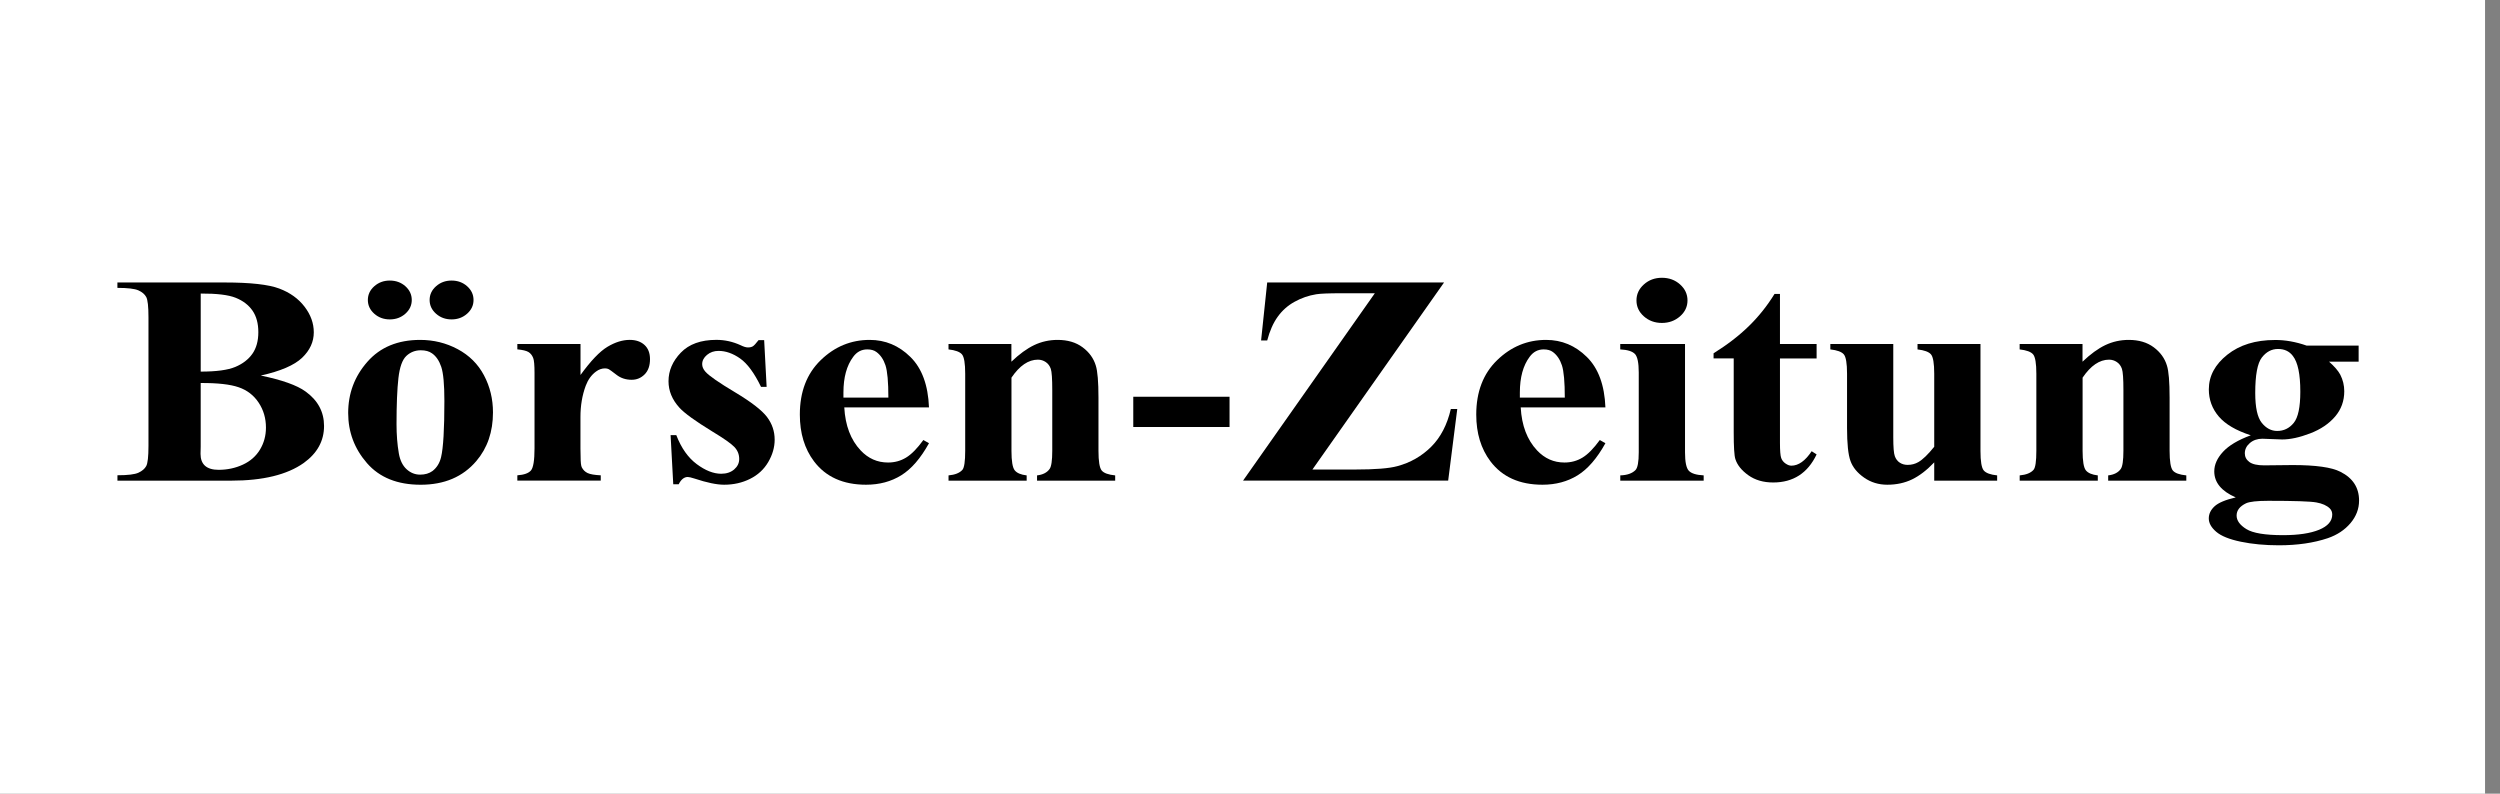
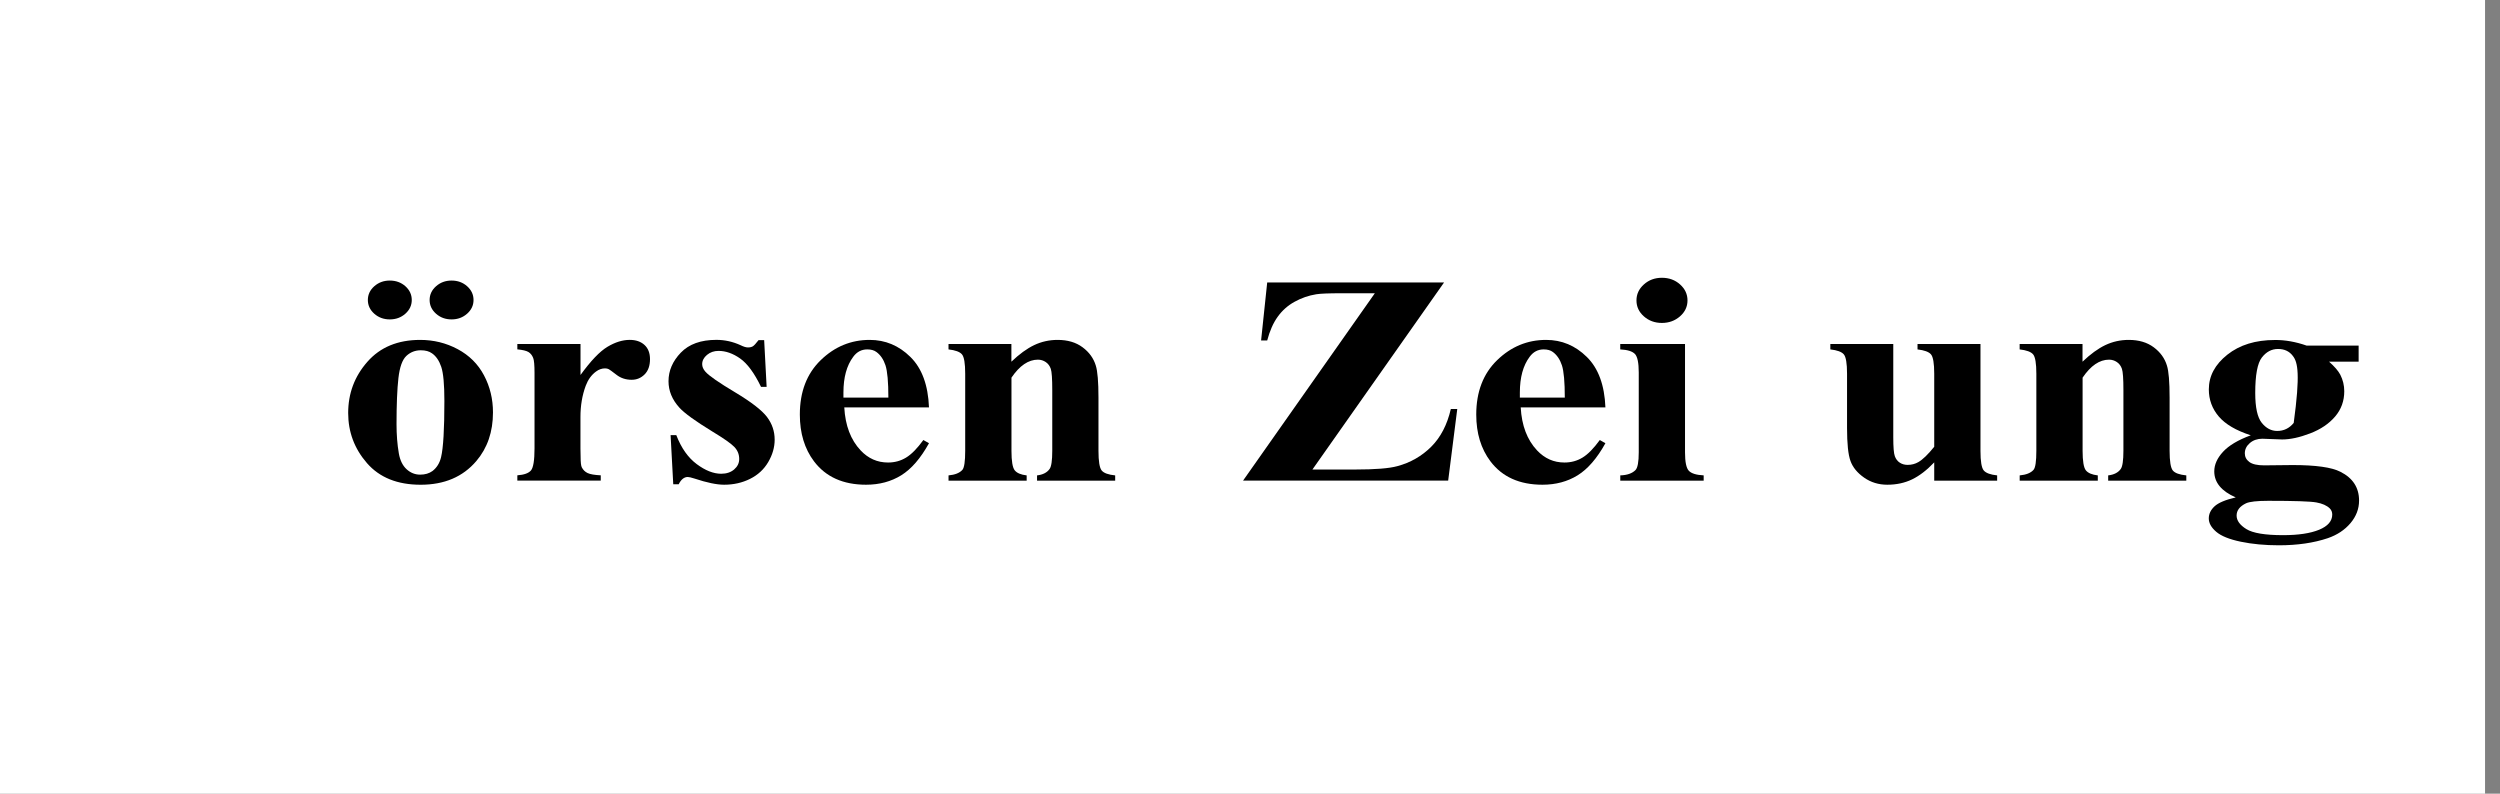
<svg xmlns="http://www.w3.org/2000/svg" width="126" height="40" viewBox="0 0 126 40" fill="none">
  <rect x="0" y="0" width="126" height="40" fill="#808080" stroke="none" />
  <rect width="125.246" height="40" fill="white" />
-   <path d="M13.143 18.928C14.215 19.149 14.967 19.417 15.399 19.731C16.02 20.178 16.332 20.757 16.332 21.47C16.332 22.221 15.991 22.842 15.308 23.334C14.469 23.928 13.251 24.225 11.653 24.225H5.919V23.953C6.441 23.953 6.794 23.91 6.979 23.824C7.165 23.738 7.296 23.626 7.37 23.489C7.445 23.351 7.483 23.012 7.483 22.472V15.989C7.483 15.449 7.445 15.108 7.37 14.97C7.296 14.831 7.163 14.718 6.975 14.634C6.786 14.551 6.434 14.509 5.917 14.509V14.237H11.328C12.62 14.237 13.536 14.339 14.075 14.543C14.614 14.746 15.038 15.05 15.349 15.456C15.659 15.861 15.815 16.292 15.815 16.749C15.815 17.23 15.618 17.658 15.224 18.034C14.831 18.408 14.137 18.707 13.143 18.928ZM10.115 19.304V22.508L10.107 22.876C10.107 23.141 10.183 23.34 10.335 23.477C10.488 23.611 10.714 23.679 11.014 23.679C11.459 23.679 11.868 23.591 12.242 23.417C12.617 23.244 12.904 22.99 13.104 22.659C13.303 22.328 13.404 21.959 13.404 21.55C13.404 21.084 13.282 20.666 13.037 20.295C12.793 19.925 12.457 19.665 12.029 19.518C11.602 19.37 10.964 19.299 10.115 19.304ZM10.115 18.729C10.903 18.729 11.484 18.651 11.859 18.493C12.233 18.336 12.521 18.115 12.72 17.831C12.92 17.546 13.02 17.183 13.02 16.741C13.02 16.299 12.921 15.937 12.725 15.654C12.528 15.371 12.247 15.157 11.88 15.009C11.513 14.861 10.926 14.791 10.116 14.795V18.729H10.115Z" fill="black" />
  <path d="M21.176 17.131C21.854 17.131 22.484 17.286 23.065 17.596C23.646 17.906 24.091 18.345 24.392 18.915C24.695 19.484 24.846 20.108 24.846 20.785C24.846 21.763 24.566 22.581 24.006 23.238C23.328 24.034 22.394 24.431 21.201 24.431C20.03 24.431 19.128 24.068 18.496 23.342C17.863 22.615 17.548 21.773 17.548 20.815C17.548 19.828 17.87 18.967 18.517 18.233C19.163 17.498 20.05 17.131 21.176 17.131ZM19.645 14.14C19.956 14.14 20.217 14.236 20.432 14.427C20.645 14.618 20.753 14.85 20.753 15.119C20.753 15.39 20.645 15.62 20.429 15.812C20.213 16.003 19.951 16.098 19.647 16.098C19.341 16.098 19.081 16.003 18.864 15.812C18.648 15.62 18.54 15.389 18.54 15.119C18.54 14.85 18.648 14.618 18.864 14.427C19.081 14.236 19.339 14.14 19.645 14.14ZM21.21 17.654C20.927 17.654 20.685 17.748 20.481 17.938C20.278 18.127 20.144 18.5 20.08 19.058C20.017 19.615 19.985 20.39 19.985 21.381C19.985 21.906 20.023 22.398 20.102 22.854C20.163 23.203 20.294 23.468 20.493 23.65C20.692 23.832 20.921 23.922 21.175 23.922C21.424 23.922 21.633 23.86 21.799 23.738C22.015 23.571 22.16 23.338 22.231 23.038C22.342 22.572 22.397 21.629 22.397 20.209C22.397 19.374 22.344 18.802 22.239 18.489C22.134 18.178 21.978 17.95 21.773 17.808C21.631 17.705 21.443 17.654 21.21 17.654ZM22.758 14.14C23.068 14.14 23.33 14.236 23.544 14.427C23.758 14.618 23.866 14.85 23.866 15.119C23.866 15.39 23.758 15.62 23.541 15.812C23.325 16.003 23.064 16.098 22.759 16.098C22.453 16.098 22.193 16.003 21.977 15.812C21.761 15.62 21.653 15.389 21.653 15.119C21.653 14.85 21.761 14.618 21.977 14.427C22.193 14.236 22.452 14.14 22.758 14.14Z" fill="black" />
  <path d="M29.258 17.337V18.899C29.774 18.186 30.226 17.713 30.614 17.48C31.002 17.247 31.377 17.13 31.738 17.13C32.048 17.13 32.296 17.215 32.482 17.385C32.667 17.554 32.76 17.794 32.76 18.103C32.76 18.431 32.67 18.687 32.489 18.869C32.308 19.051 32.091 19.141 31.837 19.141C31.543 19.141 31.287 19.058 31.071 18.89C30.855 18.724 30.727 18.631 30.687 18.61C30.633 18.581 30.569 18.566 30.496 18.566C30.334 18.566 30.182 18.62 30.038 18.727C29.809 18.895 29.637 19.133 29.521 19.441C29.343 19.918 29.255 20.443 29.255 21.017V22.601L29.263 23.013C29.263 23.293 29.283 23.473 29.321 23.551C29.388 23.683 29.485 23.78 29.616 23.842C29.747 23.904 29.968 23.941 30.278 23.956V24.221H26.074V23.956C26.412 23.932 26.642 23.85 26.761 23.71C26.879 23.57 26.94 23.201 26.94 22.601V18.794C26.94 18.4 26.917 18.15 26.873 18.042C26.819 17.905 26.738 17.804 26.631 17.74C26.526 17.677 26.341 17.633 26.074 17.608V17.336H29.258V17.337Z" fill="black" />
  <path d="M38.514 17.146L38.638 19.497H38.355C38.017 18.799 37.666 18.323 37.302 18.067C36.938 17.812 36.576 17.685 36.215 17.685C35.987 17.685 35.794 17.752 35.632 17.887C35.471 18.022 35.39 18.178 35.39 18.354C35.39 18.486 35.445 18.614 35.556 18.737C35.734 18.939 36.23 19.284 37.046 19.771C37.862 20.26 38.399 20.675 38.657 21.016C38.915 21.357 39.043 21.739 39.043 22.161C39.043 22.543 38.935 22.919 38.719 23.288C38.503 23.657 38.197 23.939 37.803 24.135C37.408 24.332 36.973 24.43 36.495 24.43C36.124 24.43 35.626 24.326 35.005 24.12C34.839 24.067 34.725 24.04 34.664 24.04C34.482 24.04 34.328 24.162 34.206 24.407H33.932L33.798 21.932H34.086C34.336 22.58 34.678 23.066 35.113 23.39C35.549 23.715 35.961 23.877 36.349 23.877C36.616 23.877 36.833 23.804 37.002 23.66C37.171 23.514 37.256 23.339 37.256 23.133C37.256 22.897 37.173 22.694 37.007 22.522C36.841 22.349 36.468 22.089 35.891 21.741C35.042 21.221 34.492 20.822 34.243 20.547C33.876 20.144 33.693 19.7 33.693 19.214C33.693 18.683 33.9 18.204 34.313 17.774C34.727 17.344 35.323 17.129 36.107 17.129C36.529 17.129 36.937 17.219 37.331 17.401C37.48 17.475 37.603 17.511 37.698 17.511C37.798 17.511 37.877 17.492 37.94 17.456C38.001 17.42 38.098 17.315 38.23 17.144H38.514V17.146Z" fill="black" />
  <path d="M46.821 20.534H42.552C42.602 21.447 42.876 22.169 43.375 22.699C43.759 23.108 44.218 23.311 44.757 23.311C45.091 23.311 45.392 23.229 45.664 23.064C45.937 22.9 46.227 22.604 46.538 22.177L46.821 22.338C46.4 23.099 45.934 23.638 45.422 23.955C44.913 24.271 44.32 24.43 43.649 24.43C42.496 24.43 41.62 24.037 41.027 23.252C40.549 22.619 40.312 21.832 40.312 20.895C40.312 19.746 40.663 18.831 41.365 18.151C42.066 17.471 42.89 17.131 43.832 17.131C44.62 17.131 45.304 17.417 45.883 17.989C46.465 18.561 46.777 19.409 46.821 20.534ZM44.774 20.041C44.774 19.25 44.725 18.707 44.628 18.412C44.531 18.117 44.38 17.894 44.174 17.742C44.057 17.653 43.902 17.61 43.709 17.61C43.419 17.61 43.184 17.735 43.001 17.985C42.674 18.423 42.509 19.021 42.509 19.782V20.039H44.774V20.041Z" fill="black" />
  <path d="M50.974 17.337V18.229C51.374 17.847 51.756 17.568 52.123 17.393C52.489 17.219 52.882 17.131 53.305 17.131C53.81 17.131 54.229 17.255 54.562 17.503C54.896 17.751 55.118 18.059 55.229 18.427C55.317 18.707 55.363 19.245 55.363 20.041V22.722C55.363 23.253 55.418 23.583 55.526 23.714C55.634 23.844 55.861 23.926 56.205 23.96V24.225H52.267V23.96C52.561 23.926 52.772 23.817 52.9 23.636C52.989 23.513 53.034 23.209 53.034 22.722V19.658C53.034 19.094 53.01 18.737 52.96 18.59C52.909 18.443 52.826 18.329 52.706 18.248C52.587 18.167 52.454 18.127 52.31 18.127C51.832 18.127 51.389 18.428 50.978 19.033V22.724C50.978 23.239 51.033 23.566 51.141 23.703C51.249 23.84 51.45 23.926 51.744 23.96V24.225H47.806V23.96C48.133 23.93 48.366 23.837 48.505 23.68C48.599 23.572 48.646 23.253 48.646 22.722V18.833C48.646 18.313 48.592 17.988 48.483 17.86C48.375 17.732 48.149 17.649 47.805 17.61V17.337H50.974Z" fill="black" />
-   <path d="M61.969 21.521H57.117V19.996H61.969V21.521Z" fill="black" />
  <path d="M72.781 14.236L66.146 23.664H68.294C69.309 23.664 70.02 23.607 70.425 23.494C71.085 23.318 71.654 22.992 72.131 22.518C72.607 22.044 72.938 21.409 73.122 20.613H73.446L72.988 24.223H62.65L69.292 14.78H67.62C66.97 14.78 66.544 14.797 66.338 14.831C65.95 14.894 65.585 15.021 65.244 15.211C64.903 15.399 64.62 15.651 64.395 15.966C64.169 16.28 63.994 16.679 63.867 17.16H63.559L63.867 14.236H72.781Z" fill="black" />
  <path d="M80.913 20.534H76.644C76.694 21.447 76.968 22.169 77.467 22.699C77.851 23.108 78.31 23.311 78.849 23.311C79.182 23.311 79.484 23.229 79.756 23.064C80.029 22.9 80.319 22.604 80.63 22.177L80.913 22.338C80.491 23.099 80.025 23.638 79.514 23.955C79.004 24.271 78.412 24.43 77.741 24.43C76.587 24.43 75.712 24.037 75.119 23.252C74.641 22.619 74.403 21.832 74.403 20.895C74.403 19.746 74.755 18.831 75.457 18.151C76.158 17.471 76.982 17.131 77.924 17.131C78.712 17.131 79.395 17.417 79.975 17.989C80.557 18.561 80.869 19.409 80.913 20.534ZM78.866 20.041C78.866 19.25 78.817 18.707 78.72 18.412C78.622 18.117 78.472 17.894 78.266 17.742C78.149 17.653 77.994 17.61 77.8 17.61C77.511 17.61 77.275 17.735 77.093 17.985C76.765 18.423 76.601 19.021 76.601 19.782V20.039H78.866V20.041Z" fill="black" />
  <path d="M84.925 17.337V22.795C84.925 23.281 84.989 23.592 85.117 23.727C85.244 23.862 85.494 23.94 85.865 23.959V24.224H81.662V23.959C82.006 23.949 82.261 23.86 82.427 23.693C82.538 23.58 82.593 23.281 82.593 22.795V18.773C82.593 18.287 82.529 17.976 82.401 17.841C82.273 17.707 82.027 17.628 81.66 17.61V17.337H84.925ZM83.759 14C84.12 14 84.426 14.112 84.675 14.335C84.925 14.559 85.05 14.828 85.05 15.142C85.05 15.456 84.923 15.724 84.671 15.945C84.418 16.166 84.114 16.276 83.759 16.276C83.404 16.276 83.102 16.166 82.852 15.945C82.602 15.724 82.478 15.456 82.478 15.142C82.478 14.828 82.602 14.559 82.852 14.335C83.102 14.112 83.404 14 83.759 14Z" fill="black" />
-   <path d="M89.71 14.818V17.336H91.557V18.065H89.71V22.314C89.71 22.712 89.731 22.969 89.772 23.083C89.813 23.199 89.888 23.292 89.993 23.363C90.098 23.435 90.195 23.47 90.283 23.47C90.644 23.47 90.985 23.227 91.308 22.741L91.557 22.903C91.108 23.846 90.378 24.317 89.369 24.317C88.874 24.317 88.457 24.196 88.116 23.952C87.775 23.708 87.558 23.438 87.463 23.139C87.407 22.971 87.379 22.52 87.379 21.784V18.064H86.364V17.806C87.063 17.37 87.658 16.911 88.15 16.428C88.641 15.948 89.069 15.41 89.436 14.815H89.71V14.818Z" fill="black" />
  <path d="M99.816 17.338V22.729C99.816 23.254 99.871 23.582 99.982 23.712C100.093 23.843 100.319 23.925 100.656 23.959V24.224H97.485V23.303C97.113 23.696 96.74 23.982 96.369 24.161C95.998 24.34 95.581 24.43 95.121 24.43C94.683 24.43 94.293 24.312 93.952 24.073C93.611 23.835 93.381 23.556 93.266 23.237C93.148 22.918 93.091 22.36 93.091 21.565V18.833C93.091 18.313 93.036 17.988 92.928 17.86C92.82 17.732 92.593 17.649 92.249 17.61V17.338H95.421V22.045C95.421 22.537 95.447 22.853 95.5 22.994C95.553 23.137 95.635 23.245 95.75 23.319C95.864 23.393 95.995 23.43 96.145 23.43C96.345 23.43 96.526 23.382 96.686 23.289C96.908 23.161 97.174 22.904 97.485 22.516V18.834C97.485 18.314 97.43 17.989 97.322 17.861C97.214 17.733 96.987 17.65 96.643 17.611V17.339H99.816V17.338Z" fill="black" />
  <path d="M104.959 17.337V18.229C105.359 17.847 105.741 17.568 106.108 17.393C106.475 17.219 106.867 17.131 107.29 17.131C107.796 17.131 108.214 17.255 108.548 17.503C108.881 17.751 109.103 18.059 109.214 18.427C109.303 18.707 109.348 19.245 109.348 20.041V22.722C109.348 23.253 109.403 23.583 109.511 23.714C109.619 23.844 109.846 23.926 110.19 23.96V24.225H106.252V23.96C106.546 23.926 106.758 23.817 106.886 23.636C106.974 23.513 107.02 23.209 107.02 22.722V19.658C107.02 19.094 106.995 18.737 106.945 18.59C106.895 18.443 106.811 18.329 106.691 18.248C106.572 18.167 106.44 18.127 106.295 18.127C105.817 18.127 105.374 18.428 104.963 19.033V22.724C104.963 23.239 105.018 23.566 105.126 23.703C105.234 23.84 105.435 23.926 105.729 23.96V24.225H101.792V23.96C102.119 23.93 102.352 23.837 102.49 23.68C102.585 23.572 102.632 23.253 102.632 22.722V18.833C102.632 18.313 102.577 17.988 102.469 17.86C102.361 17.732 102.134 17.649 101.79 17.61V17.337H104.959Z" fill="black" />
-   <path d="M116.253 17.418H118.875V18.229H117.385C117.658 18.47 117.846 18.689 117.951 18.885C118.085 19.15 118.151 19.428 118.151 19.718C118.151 20.209 117.997 20.635 117.688 20.996C117.379 21.357 116.961 21.64 116.431 21.843C115.901 22.046 115.431 22.149 115.02 22.149C114.987 22.149 114.653 22.137 114.022 22.112C113.772 22.112 113.562 22.185 113.393 22.329C113.224 22.474 113.139 22.647 113.139 22.849C113.139 23.025 113.215 23.171 113.367 23.284C113.519 23.397 113.768 23.454 114.112 23.454L115.551 23.439C116.717 23.439 117.518 23.552 117.956 23.778C118.583 24.092 118.897 24.576 118.897 25.229C118.897 25.646 118.752 26.026 118.464 26.367C118.175 26.708 117.796 26.96 117.324 27.123C116.609 27.364 115.784 27.483 114.853 27.483C114.154 27.483 113.515 27.423 112.938 27.303C112.361 27.183 111.947 27.016 111.698 26.802C111.448 26.588 111.323 26.364 111.323 26.129C111.323 25.902 111.419 25.7 111.611 25.521C111.803 25.342 112.159 25.191 112.681 25.069C111.959 24.755 111.599 24.317 111.599 23.758C111.599 23.419 111.746 23.09 112.04 22.771C112.334 22.452 112.8 22.174 113.439 21.939C112.695 21.697 112.157 21.381 111.824 20.989C111.491 20.596 111.325 20.142 111.325 19.626C111.325 18.954 111.635 18.371 112.258 17.876C112.879 17.383 113.678 17.136 114.655 17.136C115.171 17.131 115.704 17.227 116.253 17.418ZM114.323 25.241C113.757 25.241 113.382 25.283 113.2 25.366C112.883 25.518 112.725 25.724 112.725 25.985C112.725 26.235 112.889 26.463 113.217 26.666C113.544 26.869 114.16 26.972 115.064 26.972C115.836 26.972 116.442 26.881 116.883 26.7C117.324 26.518 117.545 26.262 117.545 25.933C117.545 25.811 117.504 25.707 117.42 25.623C117.271 25.477 117.044 25.376 116.742 25.322C116.437 25.268 115.632 25.241 114.323 25.241ZM114.813 17.588C114.49 17.588 114.22 17.732 113.997 18.019C113.775 18.306 113.664 18.901 113.664 19.805C113.664 20.536 113.774 21.039 113.993 21.311C114.212 21.583 114.471 21.72 114.771 21.72C115.104 21.72 115.381 21.586 115.603 21.315C115.825 21.046 115.936 20.519 115.936 19.739C115.936 18.86 115.812 18.262 115.562 17.942C115.385 17.705 115.136 17.588 114.813 17.588Z" fill="black" />
+   <path d="M116.253 17.418H118.875V18.229H117.385C117.658 18.47 117.846 18.689 117.951 18.885C118.085 19.15 118.151 19.428 118.151 19.718C118.151 20.209 117.997 20.635 117.688 20.996C117.379 21.357 116.961 21.64 116.431 21.843C115.901 22.046 115.431 22.149 115.02 22.149C114.987 22.149 114.653 22.137 114.022 22.112C113.772 22.112 113.562 22.185 113.393 22.329C113.224 22.474 113.139 22.647 113.139 22.849C113.139 23.025 113.215 23.171 113.367 23.284C113.519 23.397 113.768 23.454 114.112 23.454L115.551 23.439C116.717 23.439 117.518 23.552 117.956 23.778C118.583 24.092 118.897 24.576 118.897 25.229C118.897 25.646 118.752 26.026 118.464 26.367C118.175 26.708 117.796 26.96 117.324 27.123C116.609 27.364 115.784 27.483 114.853 27.483C114.154 27.483 113.515 27.423 112.938 27.303C112.361 27.183 111.947 27.016 111.698 26.802C111.448 26.588 111.323 26.364 111.323 26.129C111.323 25.902 111.419 25.7 111.611 25.521C111.803 25.342 112.159 25.191 112.681 25.069C111.959 24.755 111.599 24.317 111.599 23.758C111.599 23.419 111.746 23.09 112.04 22.771C112.334 22.452 112.8 22.174 113.439 21.939C112.695 21.697 112.157 21.381 111.824 20.989C111.491 20.596 111.325 20.142 111.325 19.626C111.325 18.954 111.635 18.371 112.258 17.876C112.879 17.383 113.678 17.136 114.655 17.136C115.171 17.131 115.704 17.227 116.253 17.418ZM114.323 25.241C113.757 25.241 113.382 25.283 113.2 25.366C112.883 25.518 112.725 25.724 112.725 25.985C112.725 26.235 112.889 26.463 113.217 26.666C113.544 26.869 114.16 26.972 115.064 26.972C115.836 26.972 116.442 26.881 116.883 26.7C117.324 26.518 117.545 26.262 117.545 25.933C117.545 25.811 117.504 25.707 117.42 25.623C117.271 25.477 117.044 25.376 116.742 25.322C116.437 25.268 115.632 25.241 114.323 25.241ZM114.813 17.588C114.49 17.588 114.22 17.732 113.997 18.019C113.775 18.306 113.664 18.901 113.664 19.805C113.664 20.536 113.774 21.039 113.993 21.311C114.212 21.583 114.471 21.72 114.771 21.72C115.104 21.72 115.381 21.586 115.603 21.315C115.936 18.86 115.812 18.262 115.562 17.942C115.385 17.705 115.136 17.588 114.813 17.588Z" fill="black" />
</svg>